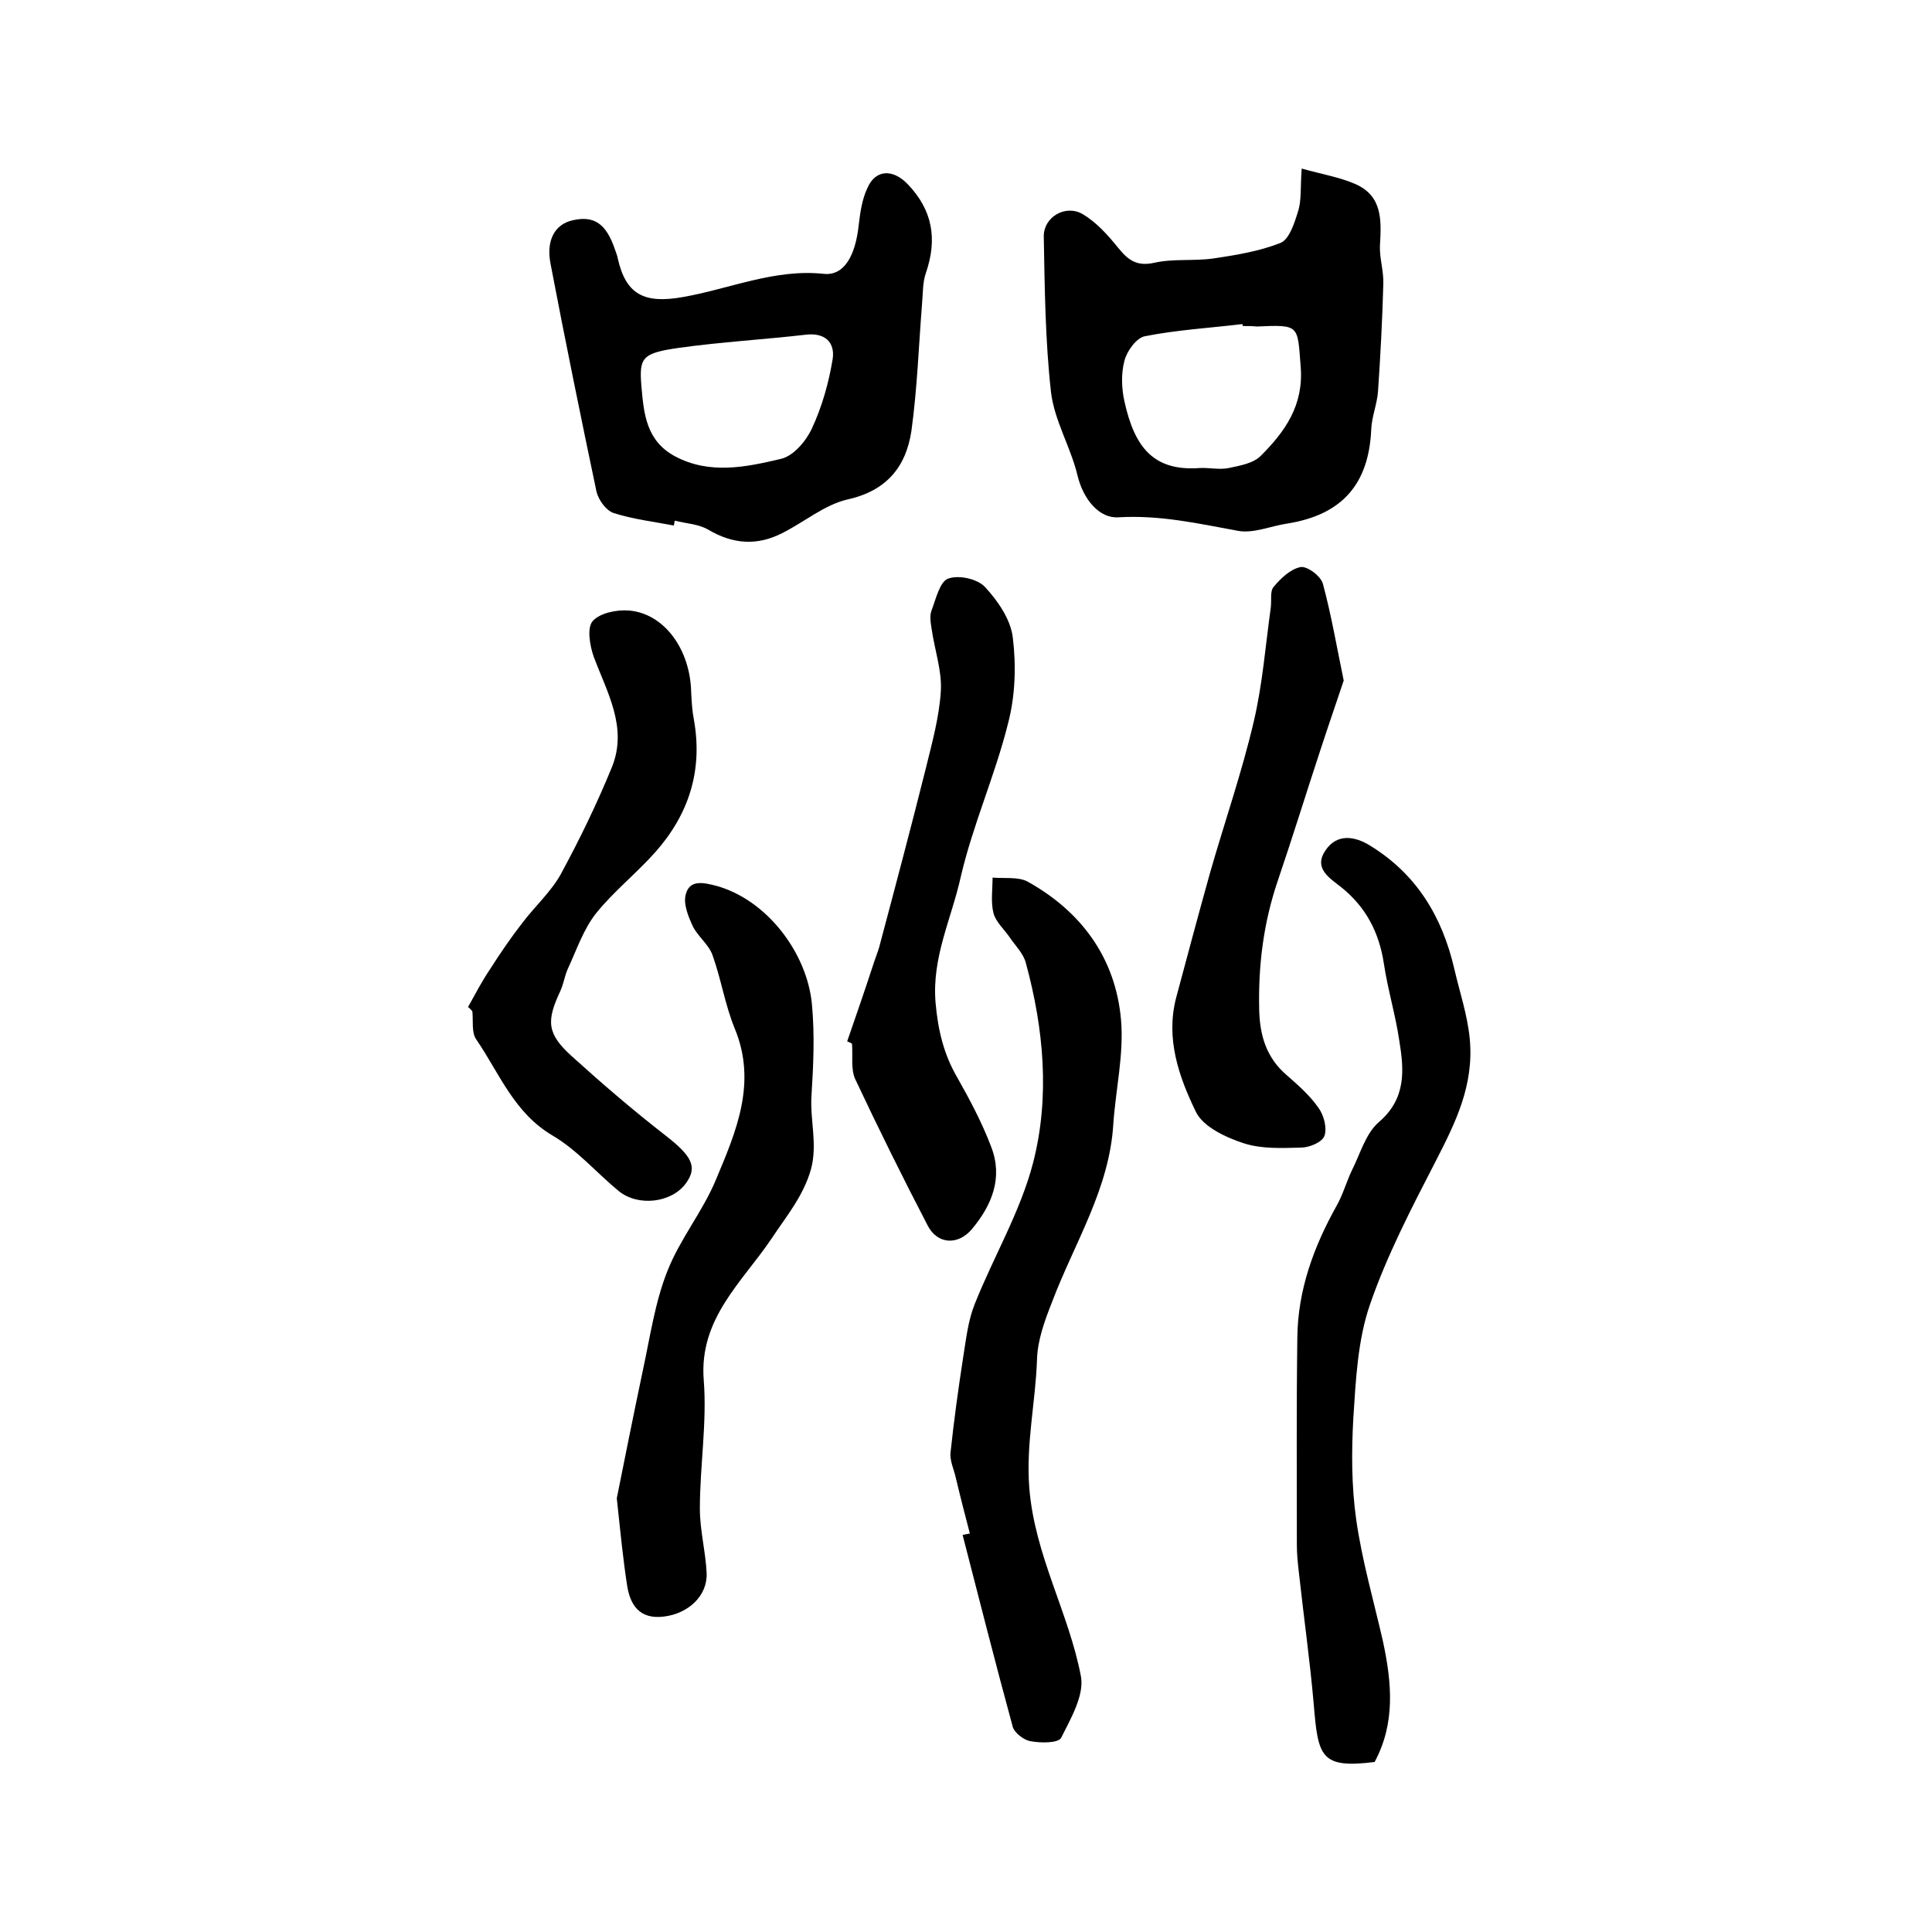
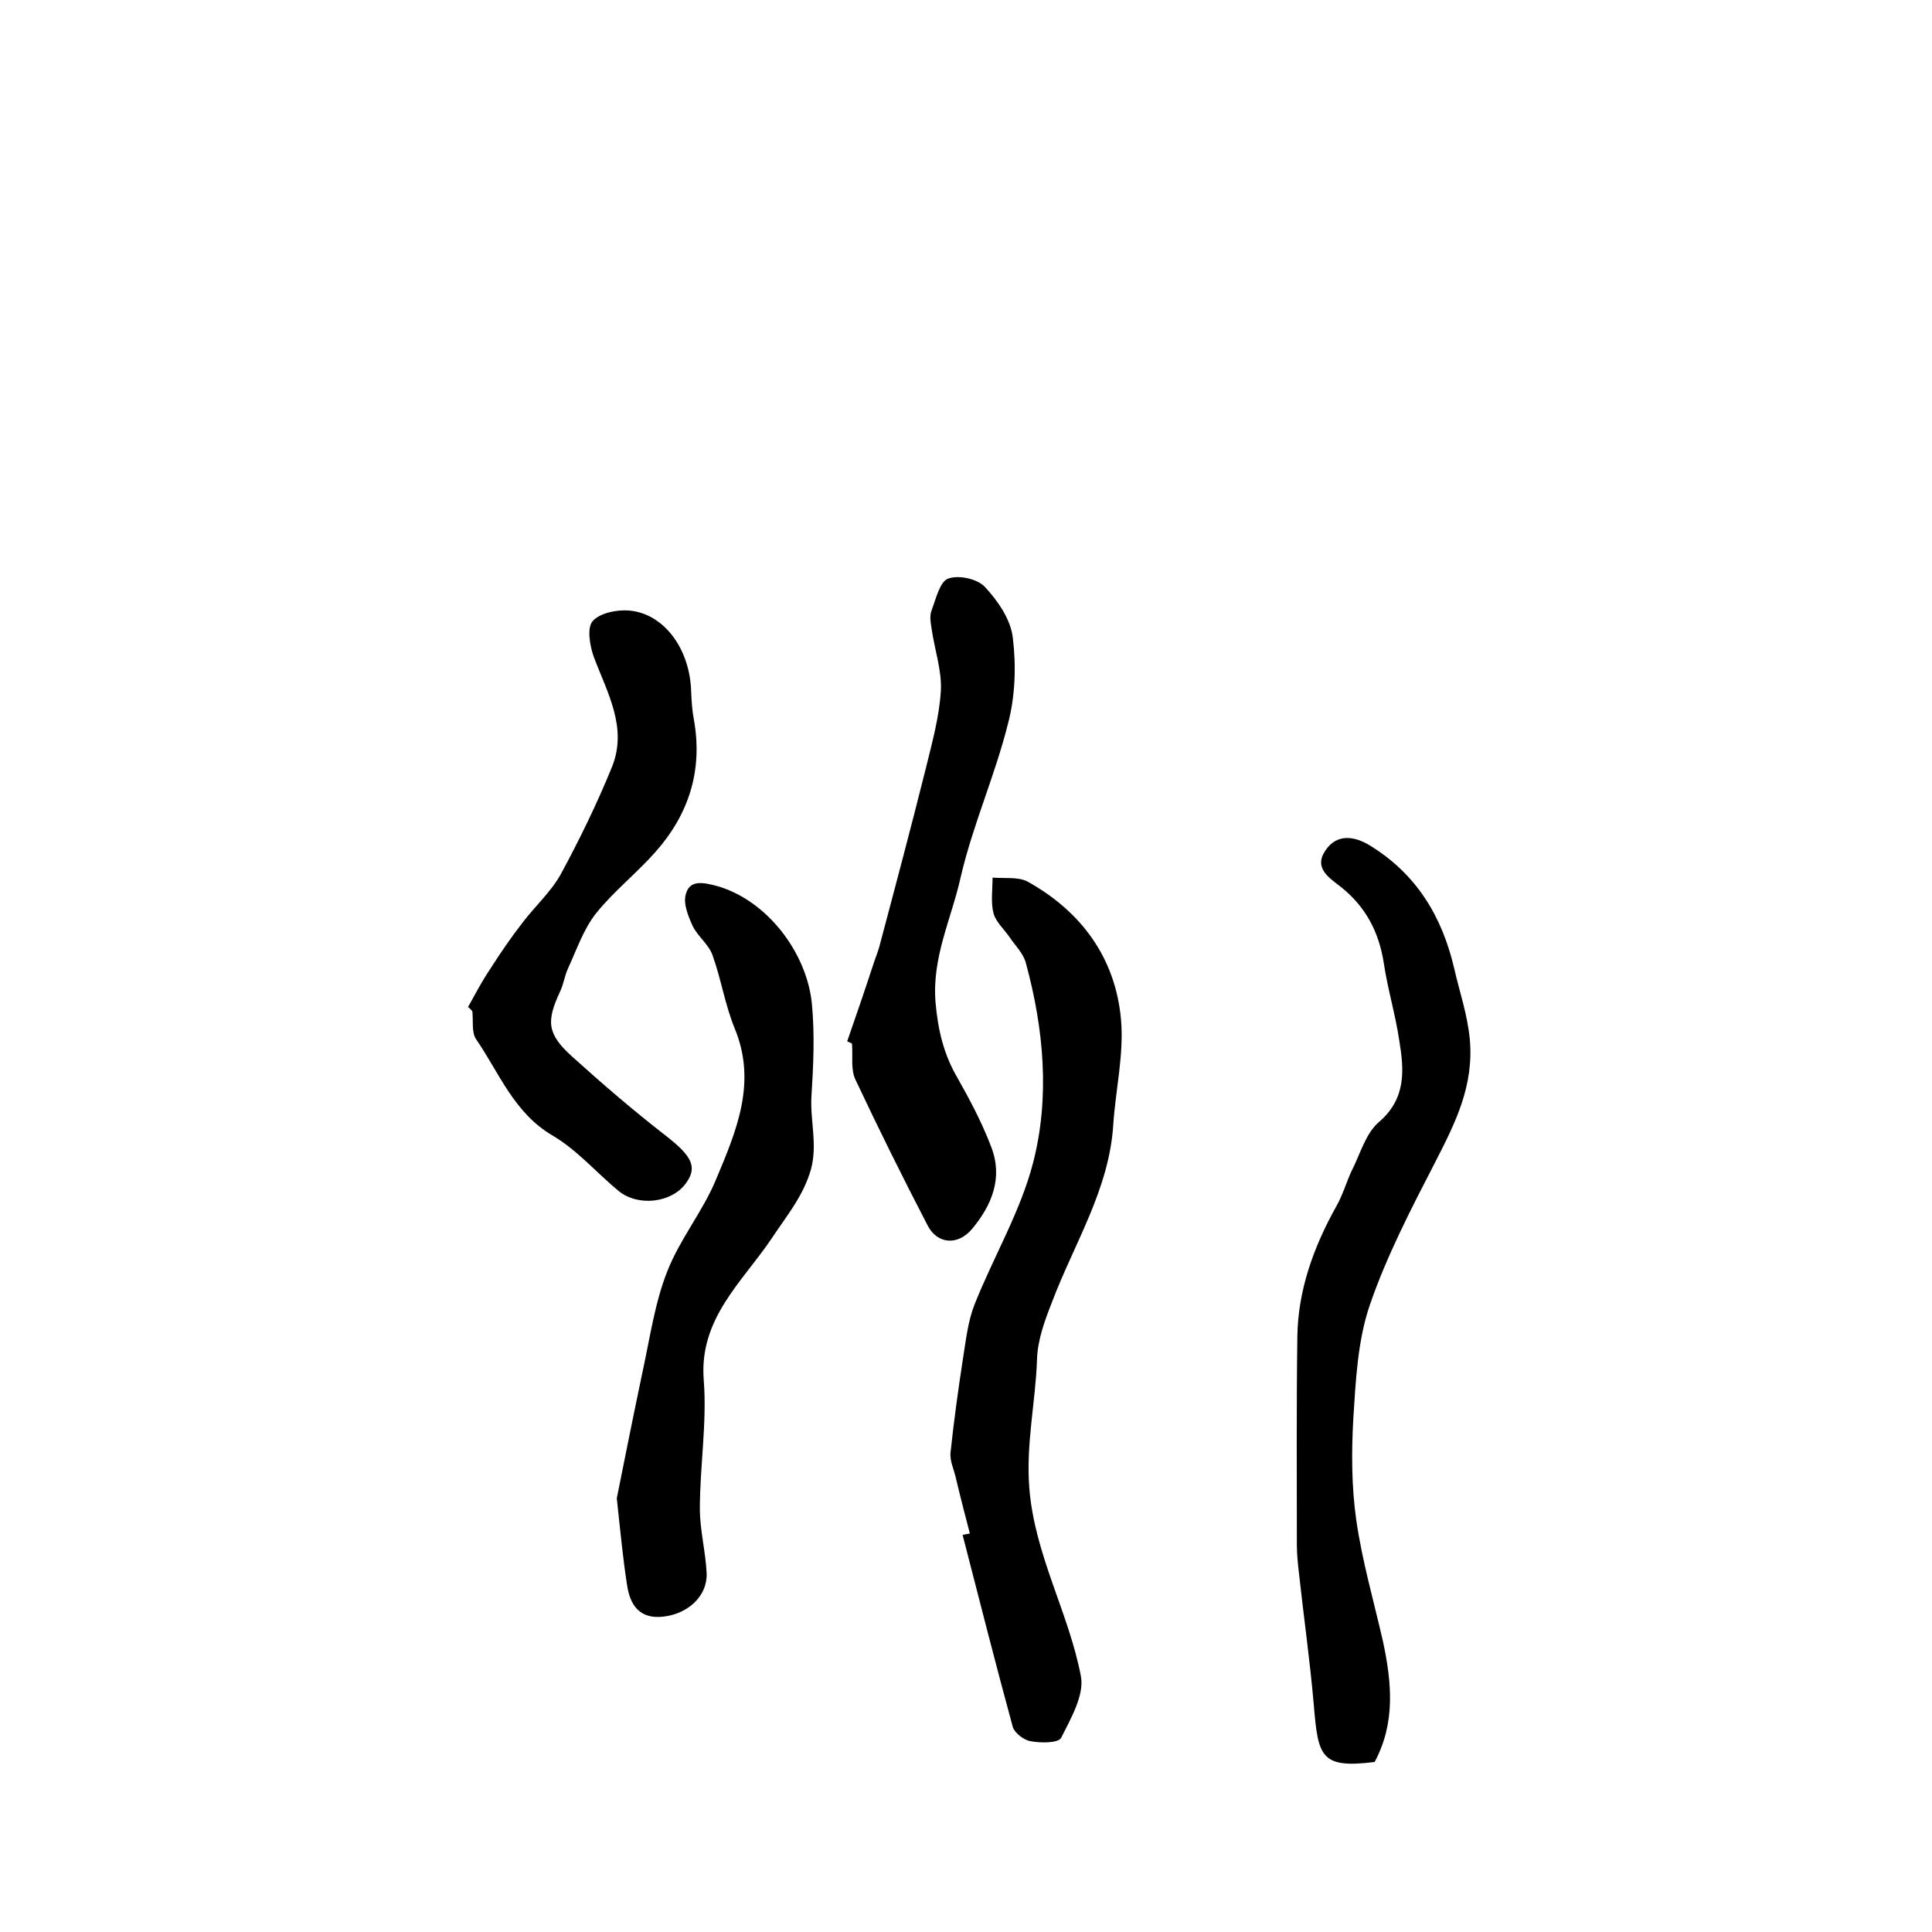
<svg xmlns="http://www.w3.org/2000/svg" version="1.1" id="图层_1" x="0px" y="0px" viewBox="0 0 400 400" style="enable-background:new 0 0 400 400;" xml:space="preserve">
  <style type="text/css">
	.st0{fill:#FFFFFF;}
</style>
  <g>
-     <path d="M269.5,34.9c4.3,1.2,7.9,1.8,11.1,3.2c5.7,2.5,5.4,7.6,5.1,12.8c-0.1,2.6,0.8,5.2,0.7,7.9c-0.2,7.5-0.6,14.9-1.1,22.3   c-0.2,2.6-1.3,5.2-1.4,7.8c-0.5,11.4-6.1,17.7-17.4,19.5c-3.4,0.5-7,2.1-10.2,1.5c-8.2-1.5-16.1-3.3-24.7-2.8   c-4,0.3-7.3-3.7-8.5-8.6c-1.4-5.9-4.8-11.4-5.5-17.3c-1.2-10.7-1.3-21.5-1.5-32.3c0-4,4.5-6.6,8-4.6c2.9,1.7,5.3,4.4,7.4,7   c2.1,2.6,3.9,3.9,7.5,3.1c4-0.9,8.2-0.3,12.3-0.9c4.7-0.7,9.5-1.5,13.8-3.2c1.8-0.7,2.9-4.1,3.6-6.4   C269.5,41.6,269.2,39,269.5,34.9z M257.3,67.5c0-0.1,0-0.3-0.1-0.4c-6.7,0.8-13.5,1.2-20.1,2.5c-1.8,0.3-3.8,3.1-4.3,5.1   c-0.7,2.6-0.6,5.7,0,8.4c2.1,9.5,6,14.5,15.6,13.8c2-0.1,4.1,0.4,6,0c2.4-0.5,5.2-1,6.7-2.6c5-5,8.8-10.4,8.2-18.3   c-0.7-8.7-0.1-8.8-9.1-8.4C259.3,67.5,258.3,67.5,257.3,67.5z" />
-     <path d="M139.5,108.8c-4.2-0.8-8.5-1.3-12.5-2.6c-1.5-0.5-3.1-2.7-3.5-4.4c-3.3-15.7-6.5-31.4-9.5-47.1c-1-5,0.9-8.3,4.6-9.1   c4.4-1,6.9,0.7,8.7,6c0.2,0.6,0.5,1.3,0.6,1.9c1.7,7.6,5.6,9.4,13.5,8c9.7-1.7,19-5.9,29.2-4.8c4.1,0.4,6.5-3.6,7.2-10.2   c0.3-2.6,0.7-5.3,1.8-7.6c1.7-3.9,5.3-3.9,8.3-0.8c5.2,5.4,6.2,11.4,3.8,18.4c-0.7,2-0.6,4.2-0.8,6.4c-0.7,8.8-1,17.6-2.2,26.3   c-1.1,7.4-5.1,12.4-13.2,14.2c-4.8,1.1-9,4.7-13.6,7c-5.1,2.6-10.1,2.3-15.2-0.7c-2-1.2-4.6-1.3-7-1.9   C139.6,108.2,139.6,108.5,139.5,108.8z M132.8,80c0.5,5.7,1,11.3,7,14.5c7.2,3.8,14.7,2.2,21.9,0.5c2.6-0.6,5.2-3.7,6.4-6.3   c2.1-4.5,3.5-9.5,4.3-14.4c0.5-3.4-1.6-5.5-5.6-5c-8.7,1-17.5,1.5-26.1,2.7C132.9,73.1,132.3,74,132.8,80z" />
    <path d="M200.8,317.5c-1-3.8-2-7.7-2.9-11.5c-0.4-1.8-1.3-3.6-1.1-5.3c0.7-6.6,1.6-13.1,2.6-19.6c0.6-3.7,1-7.6,2.4-11.1   c3.9-9.8,9.5-19.2,12.1-29.3c3.5-13.6,2.2-27.7-1.5-41.3c-0.5-2-2.2-3.6-3.4-5.4c-1.1-1.6-2.8-3.1-3.3-4.9   c-0.6-2.3-0.2-4.9-0.2-7.4c2.4,0.2,5.3-0.2,7.2,0.8c11.2,6.2,18.3,15.9,19.4,28.7c0.6,7.1-1.1,14.3-1.6,21.5   c-0.8,13.5-8.1,24.7-12.7,36.9c-1.5,3.8-3,7.9-3.1,11.9c-0.3,8.8-2.3,17.4-1.6,26.5c1.1,14,8.2,25.9,10.7,39.1   c0.7,3.9-2.1,8.7-4.1,12.7c-0.6,1.1-4.2,1.1-6.3,0.7c-1.4-0.2-3.3-1.7-3.7-2.9c-3.6-13.2-7-26.6-10.4-39.8   C199.7,317.7,200.2,317.6,200.8,317.5z" />
    <path d="M284.6,364.8c-11.2,1.4-11.7-1.1-12.6-11.9c-0.8-9.2-2.1-18.3-3.1-27.5c-0.2-1.8-0.4-3.6-0.4-5.5c0-14.3-0.1-28.6,0.1-43   c0.1-9.8,3.4-18.8,8.1-27.2c1.3-2.3,2-4.8,3.1-7.2c1.8-3.5,2.9-7.8,5.7-10.2c5.7-4.9,5.2-10.8,4.2-16.9c-0.8-5.4-2.4-10.6-3.2-16   c-1-6.4-3.7-11.6-8.8-15.7c-2.4-1.9-5.8-3.9-3.3-7.6c2.4-3.6,6.1-3,9.3-1c9.6,5.9,14.9,14.7,17.4,25.5c1.1,4.8,2.7,9.4,3.2,14.5   c0.9,9.7-3,17.4-7.1,25.4c-5,9.7-10.1,19.5-13.6,29.7c-2.5,7.3-2.9,15.5-3.4,23.3c-0.4,7-0.4,14.2,0.6,21.2   c1.2,8.4,3.6,16.7,5.5,25C288.2,348.5,288.9,356.8,284.6,364.8z" />
    <path d="M127.7,310.2c1.5-7.5,3.4-17,5.4-26.5c1.5-6.9,2.5-14.1,5.1-20.6c2.6-6.6,7.3-12.3,10-18.8c4.2-10,8.6-20.1,3.9-31.4   c-2-4.9-2.8-10.2-4.6-15.2c-0.8-2.2-3.1-3.9-4.1-6c-0.9-2-2-4.6-1.4-6.6c0.8-3,3.6-2.4,6.3-1.7c10.5,2.9,18.8,13.9,19.8,24.5   c0.6,6.5,0.3,12.7-0.1,19.1c-0.3,5,1.3,9.9-0.1,15.1c-1.6,5.6-5.1,9.7-8.2,14.4c-6,8.9-15,16.5-14,29.2c0.7,8.8-0.8,17.8-0.8,26.7   c0,4.4,1.2,8.9,1.4,13.3c0.2,4.7-3.8,8.4-8.9,9c-5,0.6-7-2.4-7.6-6.7C129,322.8,128.5,317.7,127.7,310.2z" />
    <path d="M175.4,215.6c1.8-5.2,3.6-10.4,5.3-15.6c0.4-1.3,0.9-2.5,1.3-3.8c3.3-12.4,6.6-24.8,9.7-37.2c1.3-5.3,2.8-10.7,3.1-16.1   c0.2-4.1-1.3-8.4-1.9-12.6c-0.2-1.3-0.5-2.8,0-4c0.9-2.4,1.7-5.9,3.4-6.5c2.1-0.8,6,0,7.6,1.7c2.7,2.9,5.4,6.8,5.8,10.6   c0.7,5.8,0.5,12-1,17.7c-2.7,10.8-7.3,21-9.8,31.8c-1.9,8.6-6,16.6-5.2,26c0.5,5.7,1.7,10.7,4.5,15.5c2.6,4.6,5.1,9.3,7,14.3   c2.5,6.4,0.2,12.1-4,17.1c-2.9,3.4-7.1,3.1-9.1-0.7c-5.2-10-10.2-20.1-15-30.3c-1-2.1-0.5-4.9-0.7-7.4   C176.2,215.9,175.8,215.8,175.4,215.6z" />
    <path d="M96.9,208.5c1.5-2.7,2.9-5.4,4.6-7.9c2.1-3.3,4.3-6.5,6.7-9.6c2.6-3.4,5.9-6.4,7.9-10c3.9-7.2,7.5-14.6,10.6-22.2   c3.3-8.2-1-15.4-3.8-22.9c-0.8-2.3-1.4-5.9-0.2-7.3c1.5-1.7,5-2.4,7.5-2.2c7.3,0.6,12.7,8,12.9,16.9c0.1,2,0.2,3.9,0.6,5.9   c1.8,10.4-1.1,19.4-8,27.2c-3.9,4.4-8.6,8.1-12.3,12.7c-2.6,3.3-4,7.5-5.8,11.4c-0.7,1.5-0.9,3.2-1.6,4.7   c-2.9,6.2-2.8,8.8,2.4,13.5c6.3,5.7,12.7,11.2,19.4,16.4c5.4,4.2,6.7,6.5,4.2,9.9c-2.9,4-9.8,4.9-13.9,1.6   c-4.6-3.8-8.6-8.5-13.7-11.5c-8-4.7-11-12.9-15.8-19.9c-1-1.4-0.6-3.8-0.8-5.8C97.5,209,97.2,208.7,96.9,208.5z" />
-     <path d="M278.2,140.9c-1.5,4.5-3.2,9.4-4.8,14.3c-3,9.1-5.8,18.2-8.9,27.3c-2.9,8.6-4,17.3-3.8,26.4c0.1,5.5,1.5,10.1,5.7,13.7   c2.4,2.1,4.8,4.2,6.6,6.8c1.1,1.5,1.8,4.2,1.2,5.8c-0.5,1.3-3.1,2.4-4.9,2.4c-3.9,0.1-8.1,0.3-11.8-0.9c-3.7-1.2-8.4-3.4-9.9-6.5   c-3.5-7.2-6.3-15.1-4.1-23.6c2.3-8.6,4.6-17.2,7-25.8c3-10.5,6.6-20.8,9.1-31.5c1.8-7.7,2.4-15.6,3.5-23.5c0.2-1.5-0.2-3.4,0.6-4.3   c1.5-1.8,3.5-3.7,5.6-4.1c1.4-0.2,4.2,1.9,4.6,3.5C275.6,127.2,276.7,133.6,278.2,140.9z" />
  </g>
</svg>